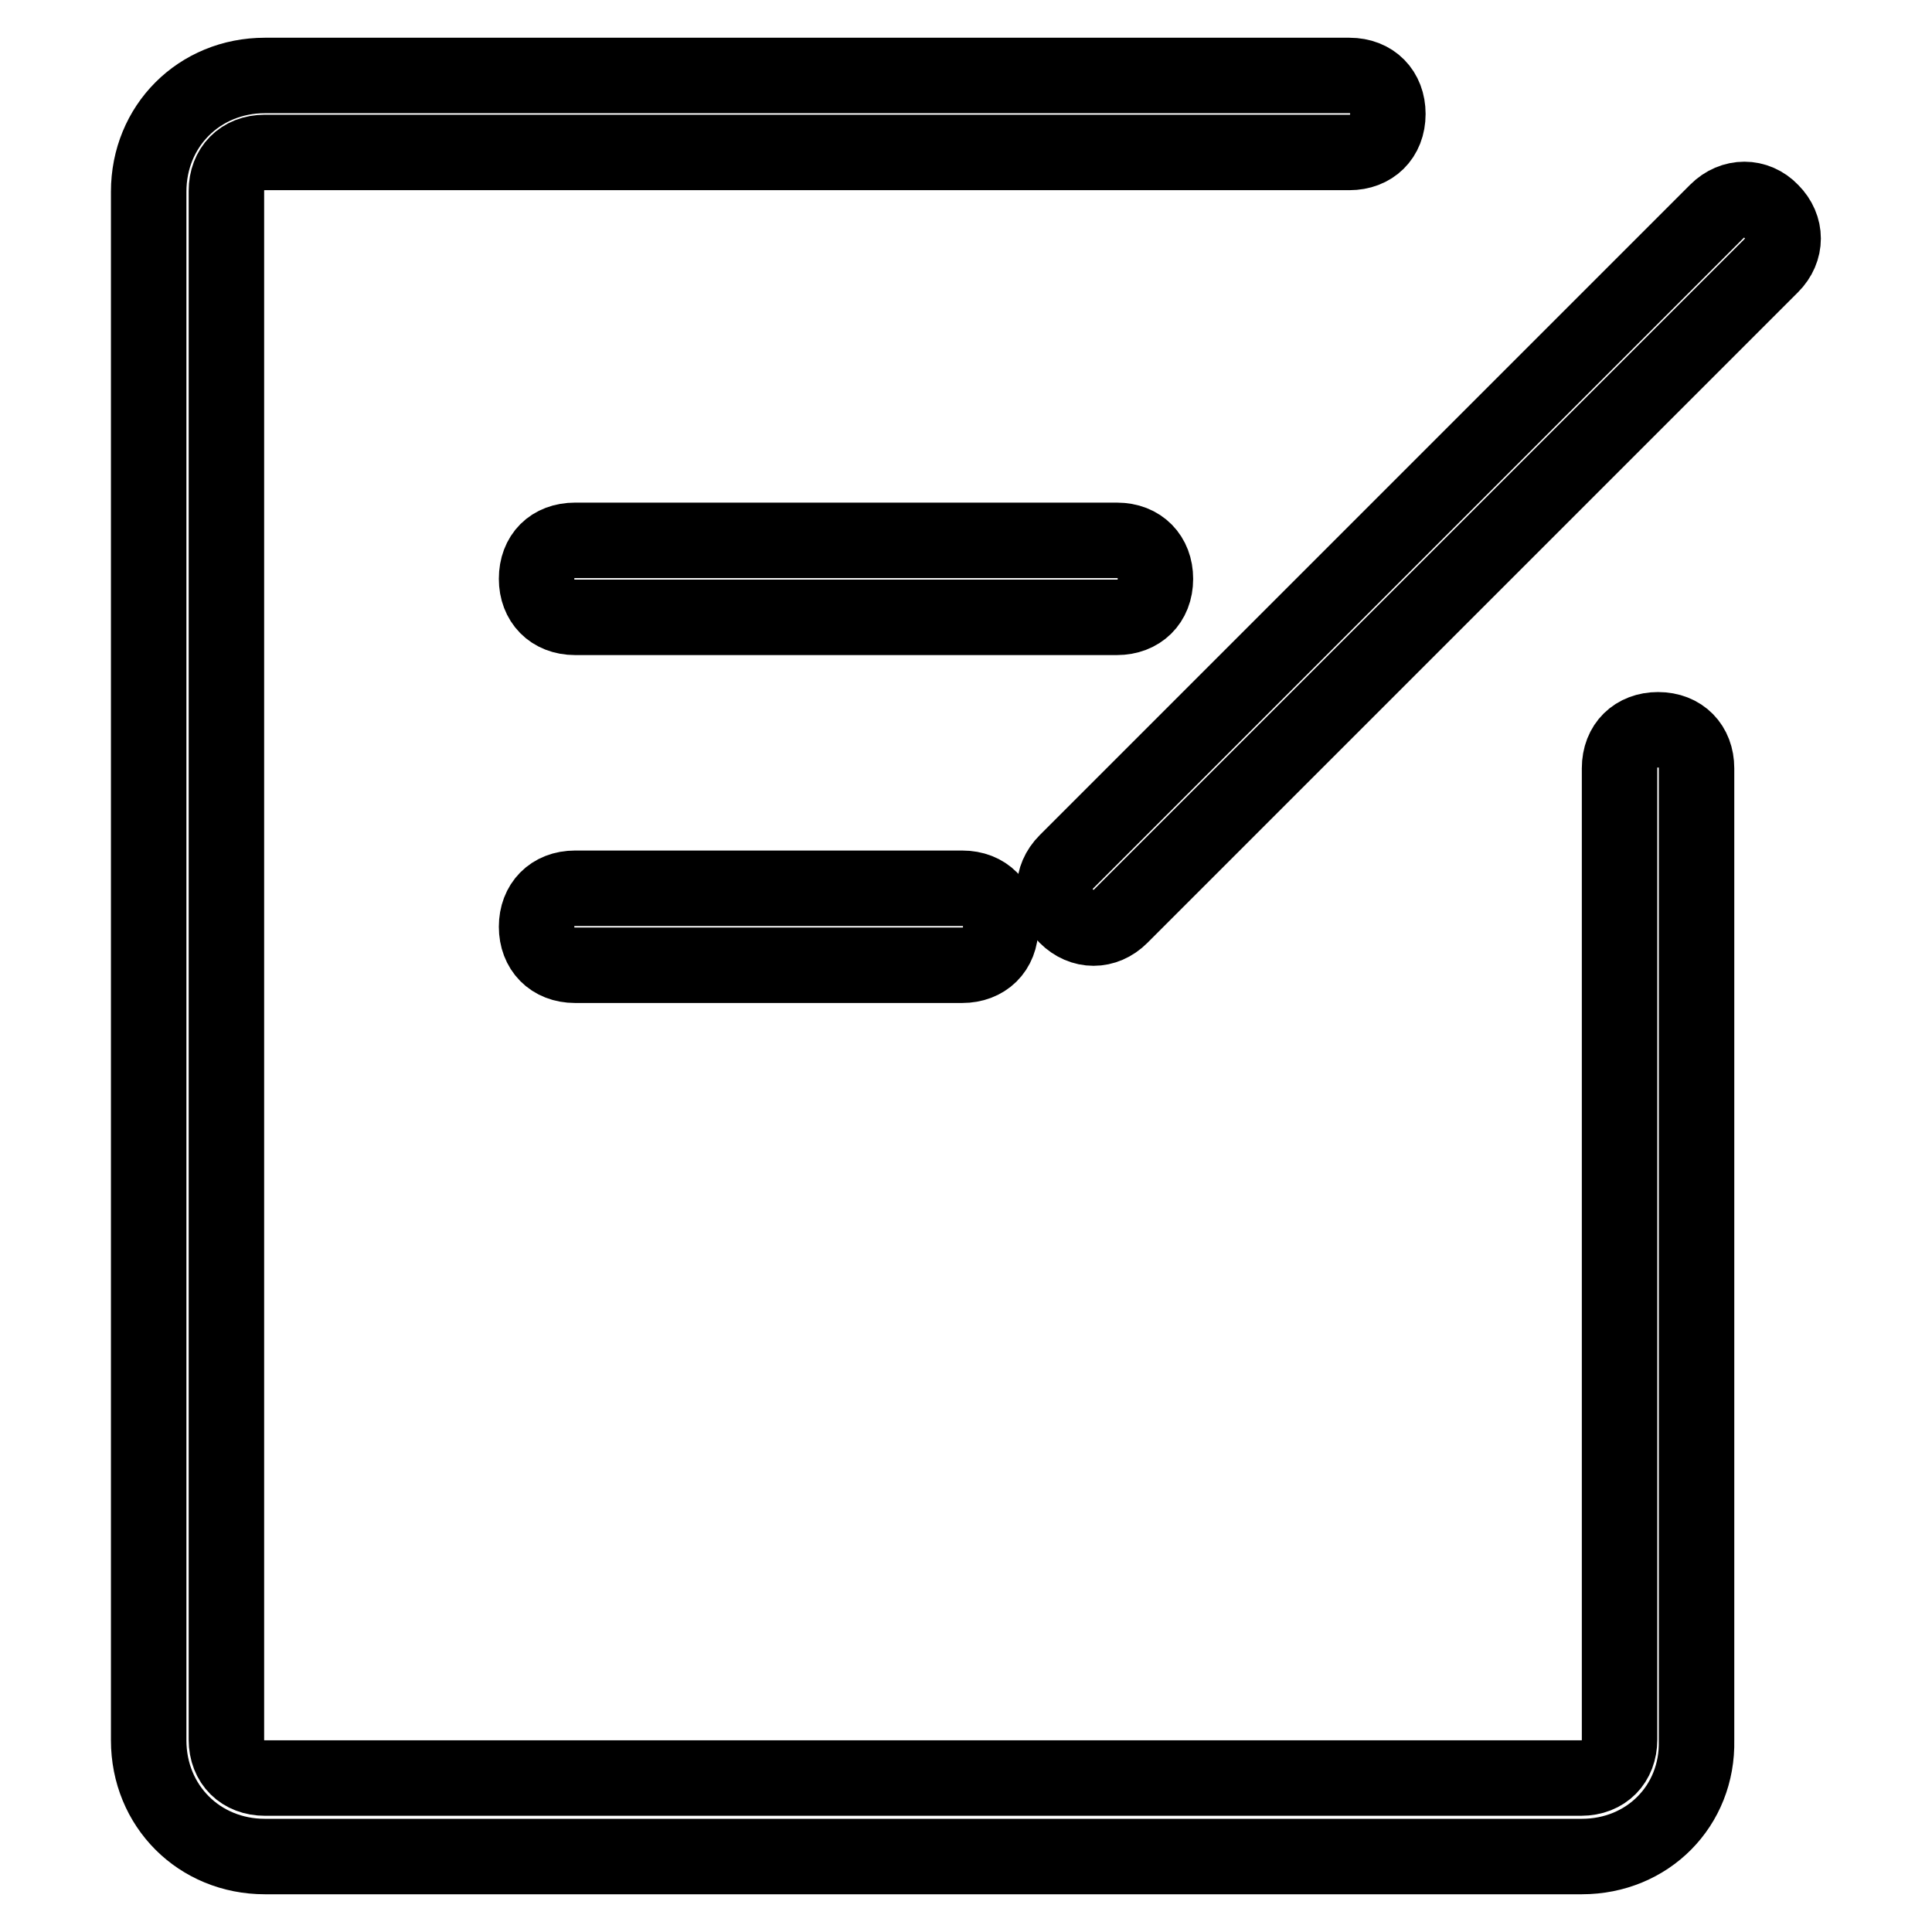
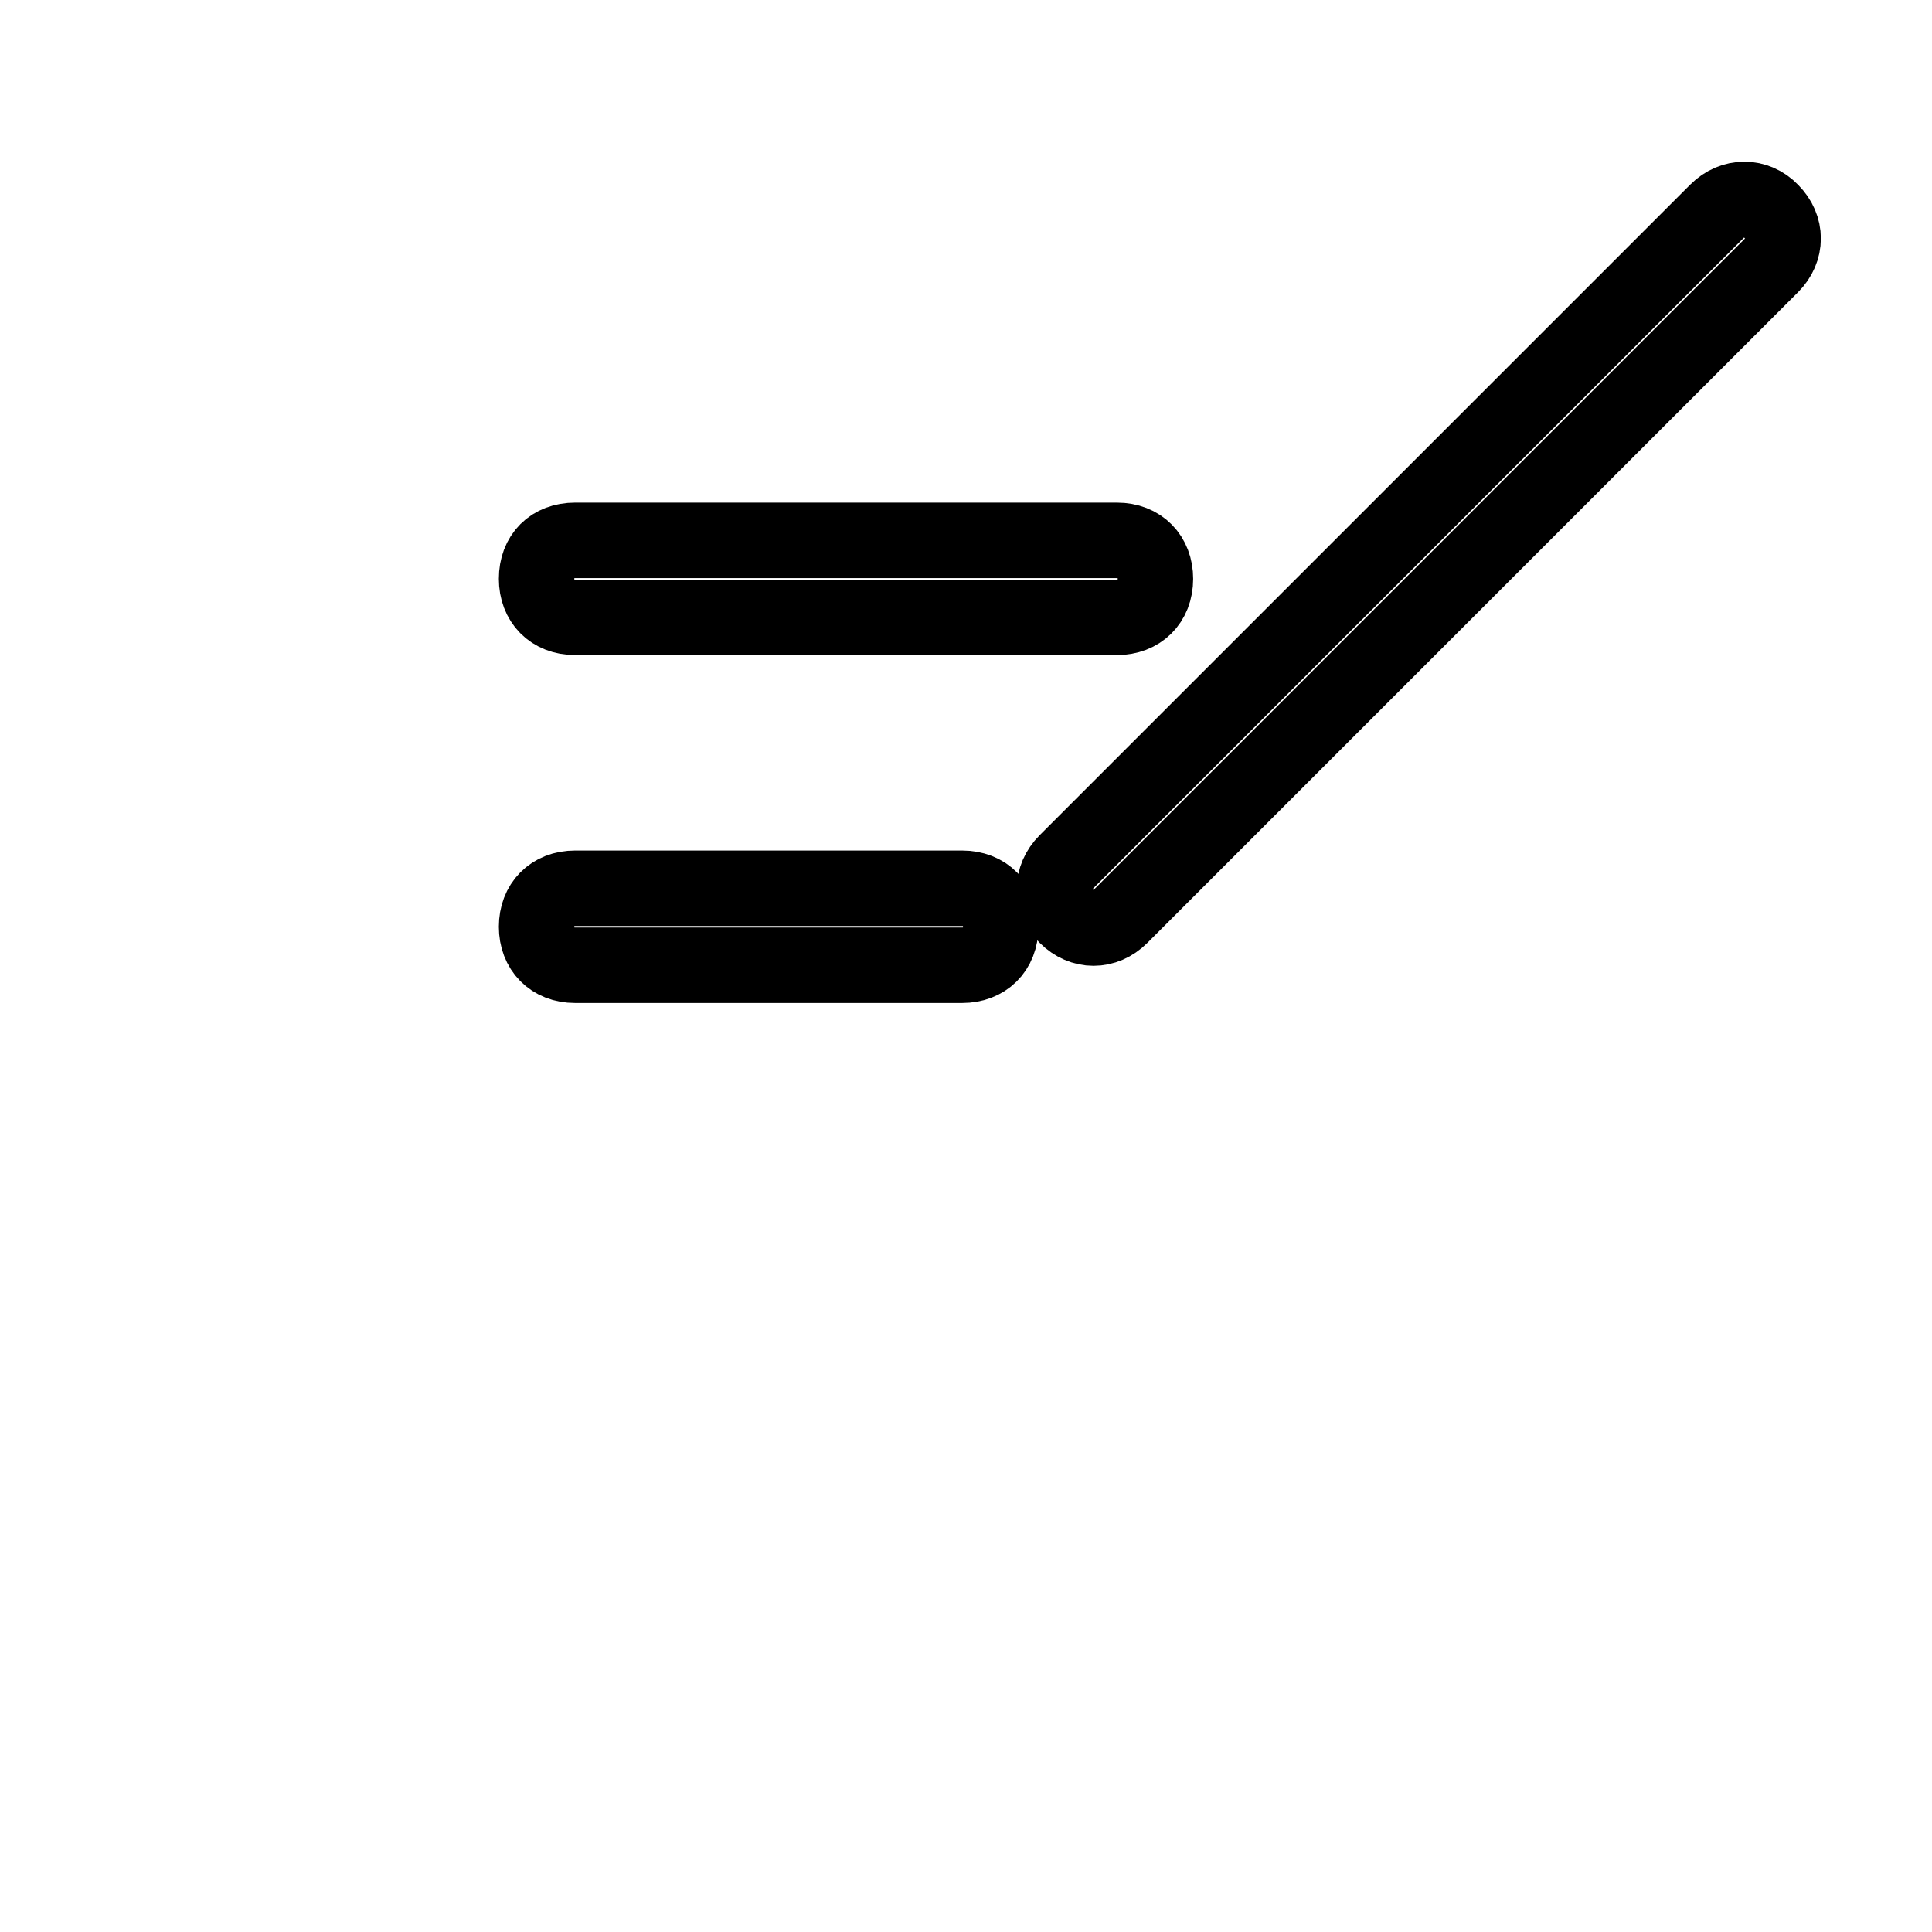
<svg xmlns="http://www.w3.org/2000/svg" version="1.1" x="0px" y="0px" viewBox="0 0 256 256" enable-background="new 0 0 256 256" xml:space="preserve">
  <g>
-     <path stroke-width="10" fill-opacity="0" stroke="#000000" d="M209.6,246H35.1c-8.7,0-15.4-6.7-15.4-15.4V25.4c0-8.7,6.7-15.4,15.4-15.4h143.7c3.1,0,5.1,2.1,5.1,5.1 c0,3.1-2.1,5.1-5.1,5.1H35.1c-3.1,0-5.1,2.1-5.1,5.1v205.2c0,3.1,2.1,5.1,5.1,5.1h174.4c3.1,0,5.1-2.1,5.1-5.1V101.8 c0-3.1,2.1-5.1,5.1-5.1c3.1,0,5.1,2.1,5.1,5.1v128.8C225,239.3,218.3,246,209.6,246z" />
    <path stroke-width="10" fill-opacity="0" stroke="#000000" d="M234.7,28c2.1,2.1,2.1,5.1,0,7.2l-86.2,86.2c-2.1,2.1-5.1,2.1-7.2,0s-2.1-5.1,0-7.2L227.5,28 C229.6,25.9,232.7,25.9,234.7,28z M76.2,71.6H148c3.1,0,5.1,2.1,5.1,5.1c0,3.1-2.1,5.1-5.1,5.1H76.2c-3.1,0-5.1-2.1-5.1-5.1 C71.1,73.6,73.1,71.6,76.2,71.6z M76.2,117.7h51.3c3.1,0,5.1,2.1,5.1,5.1c0,3.1-2.1,5.1-5.1,5.1H76.2c-3.1,0-5.1-2.1-5.1-5.1 C71.1,119.8,73.1,117.7,76.2,117.7z" />
  </g>
</svg>